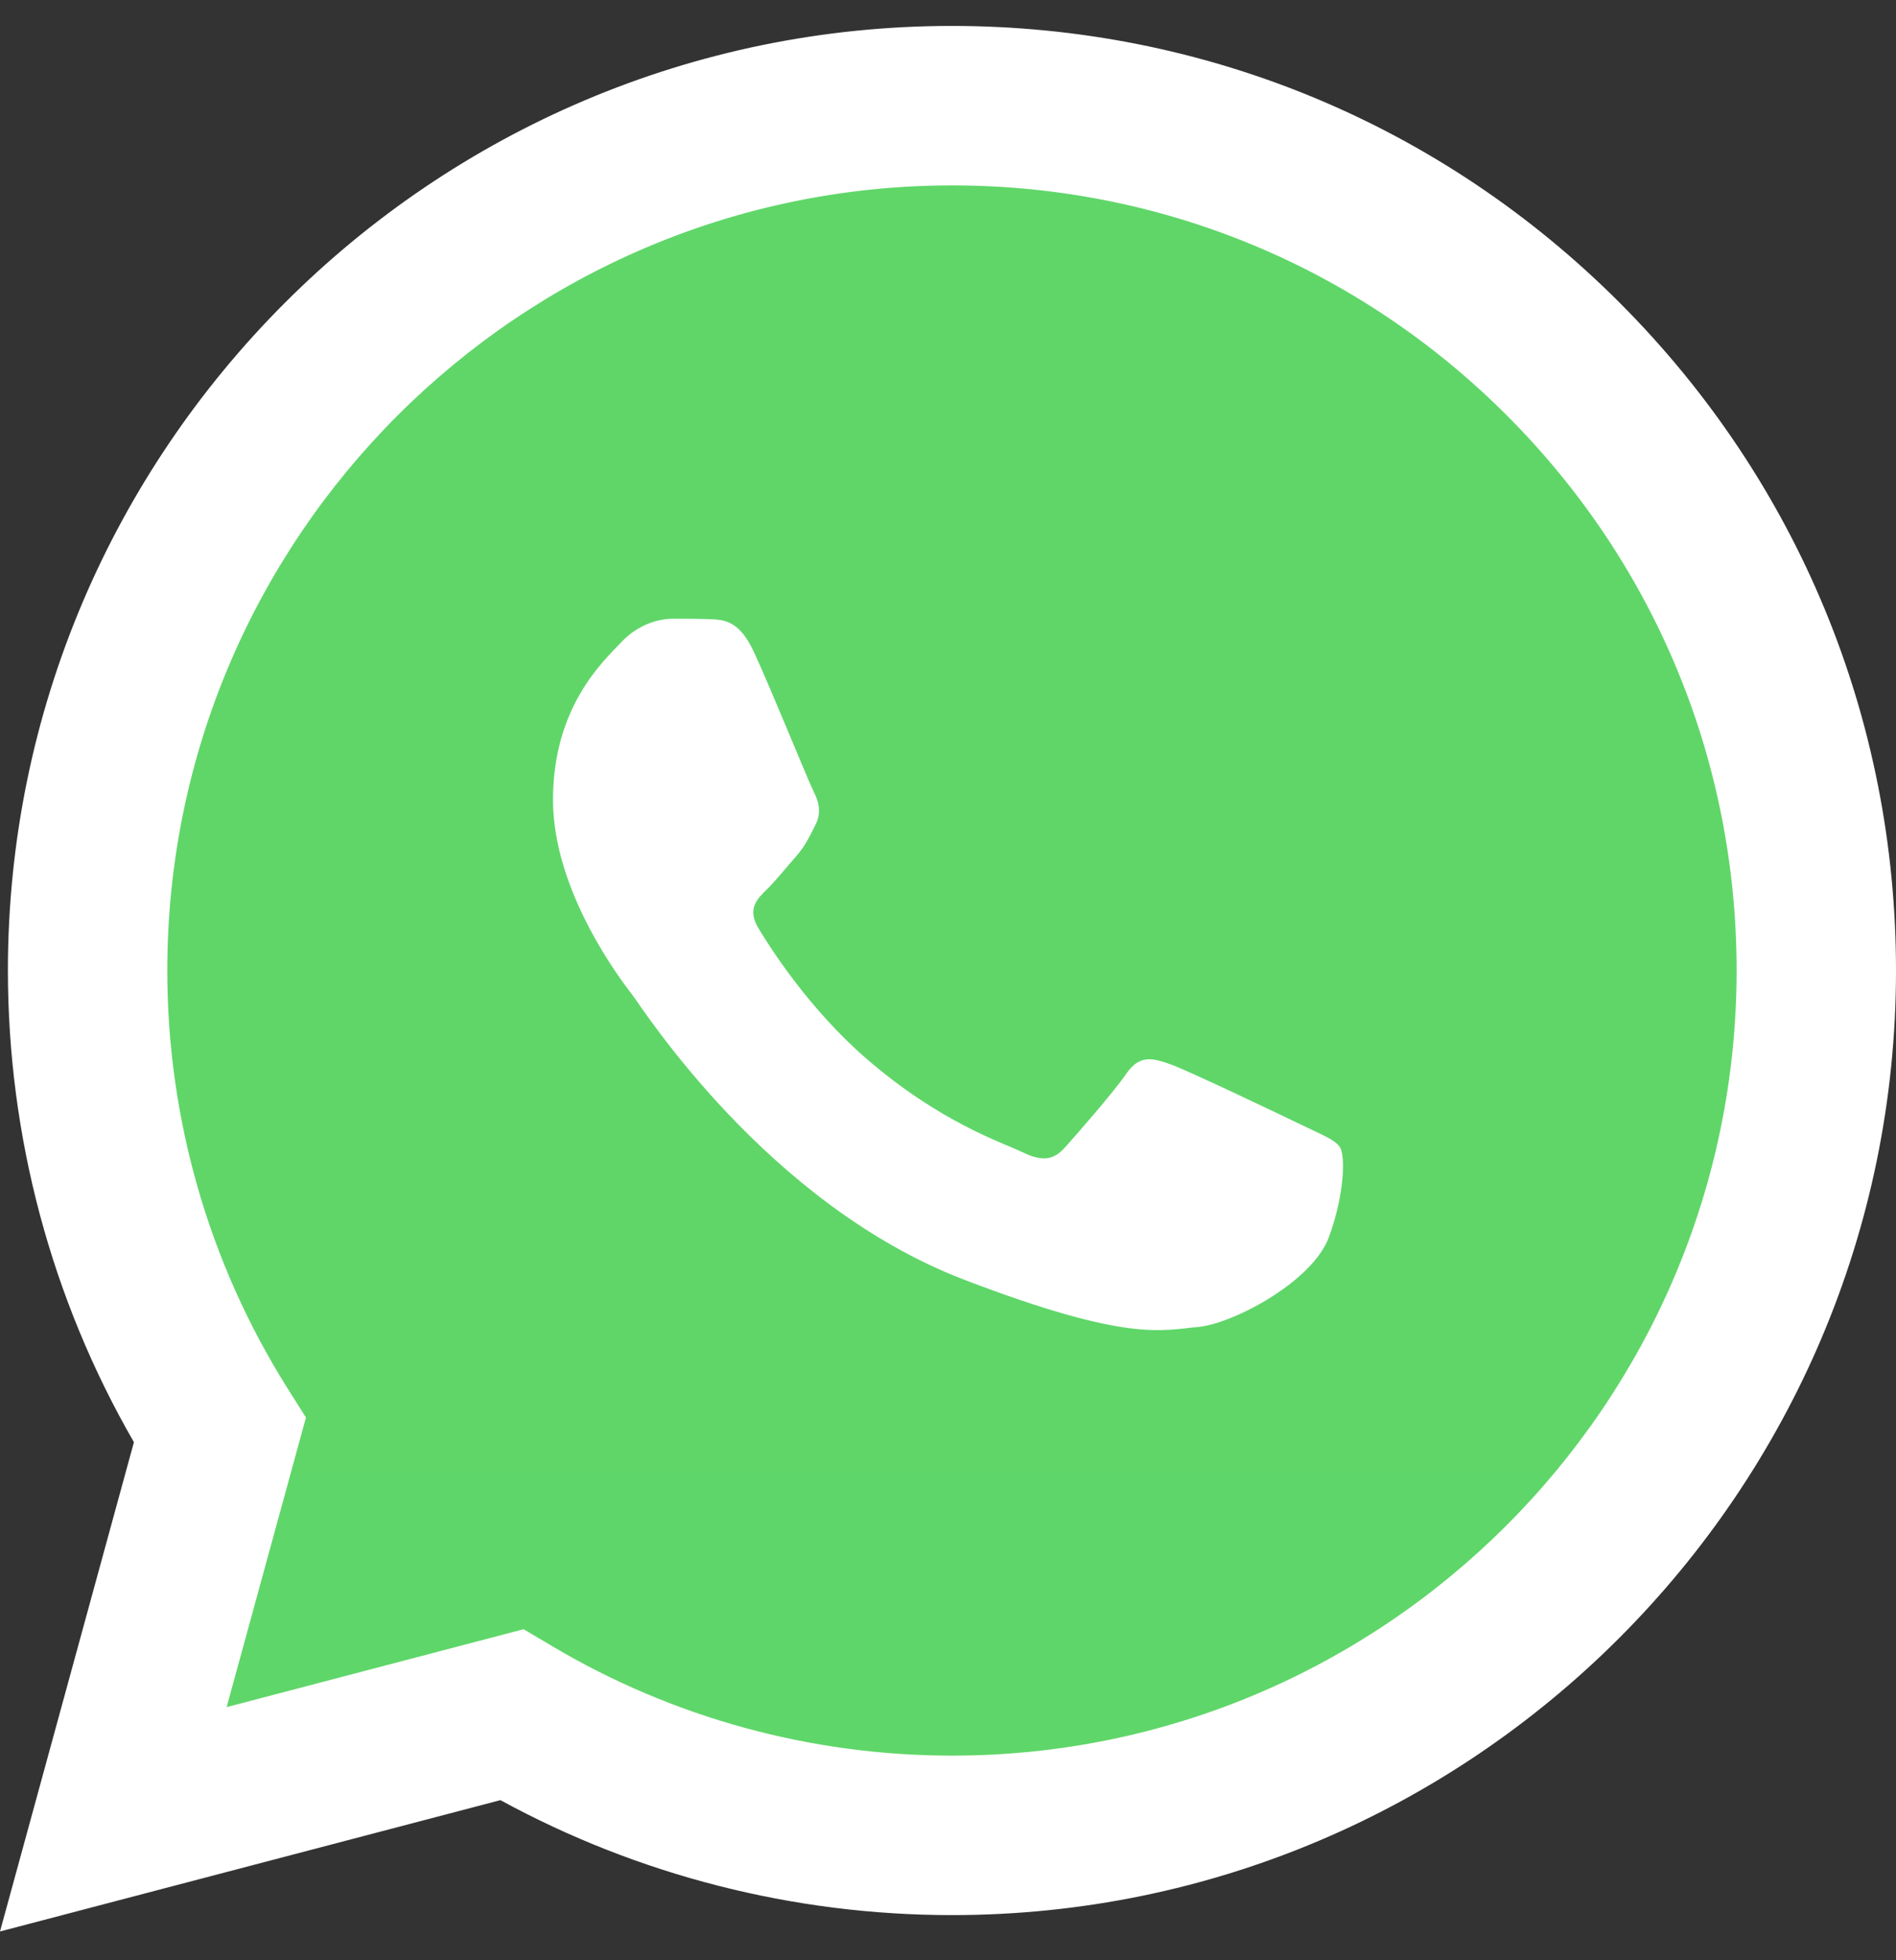
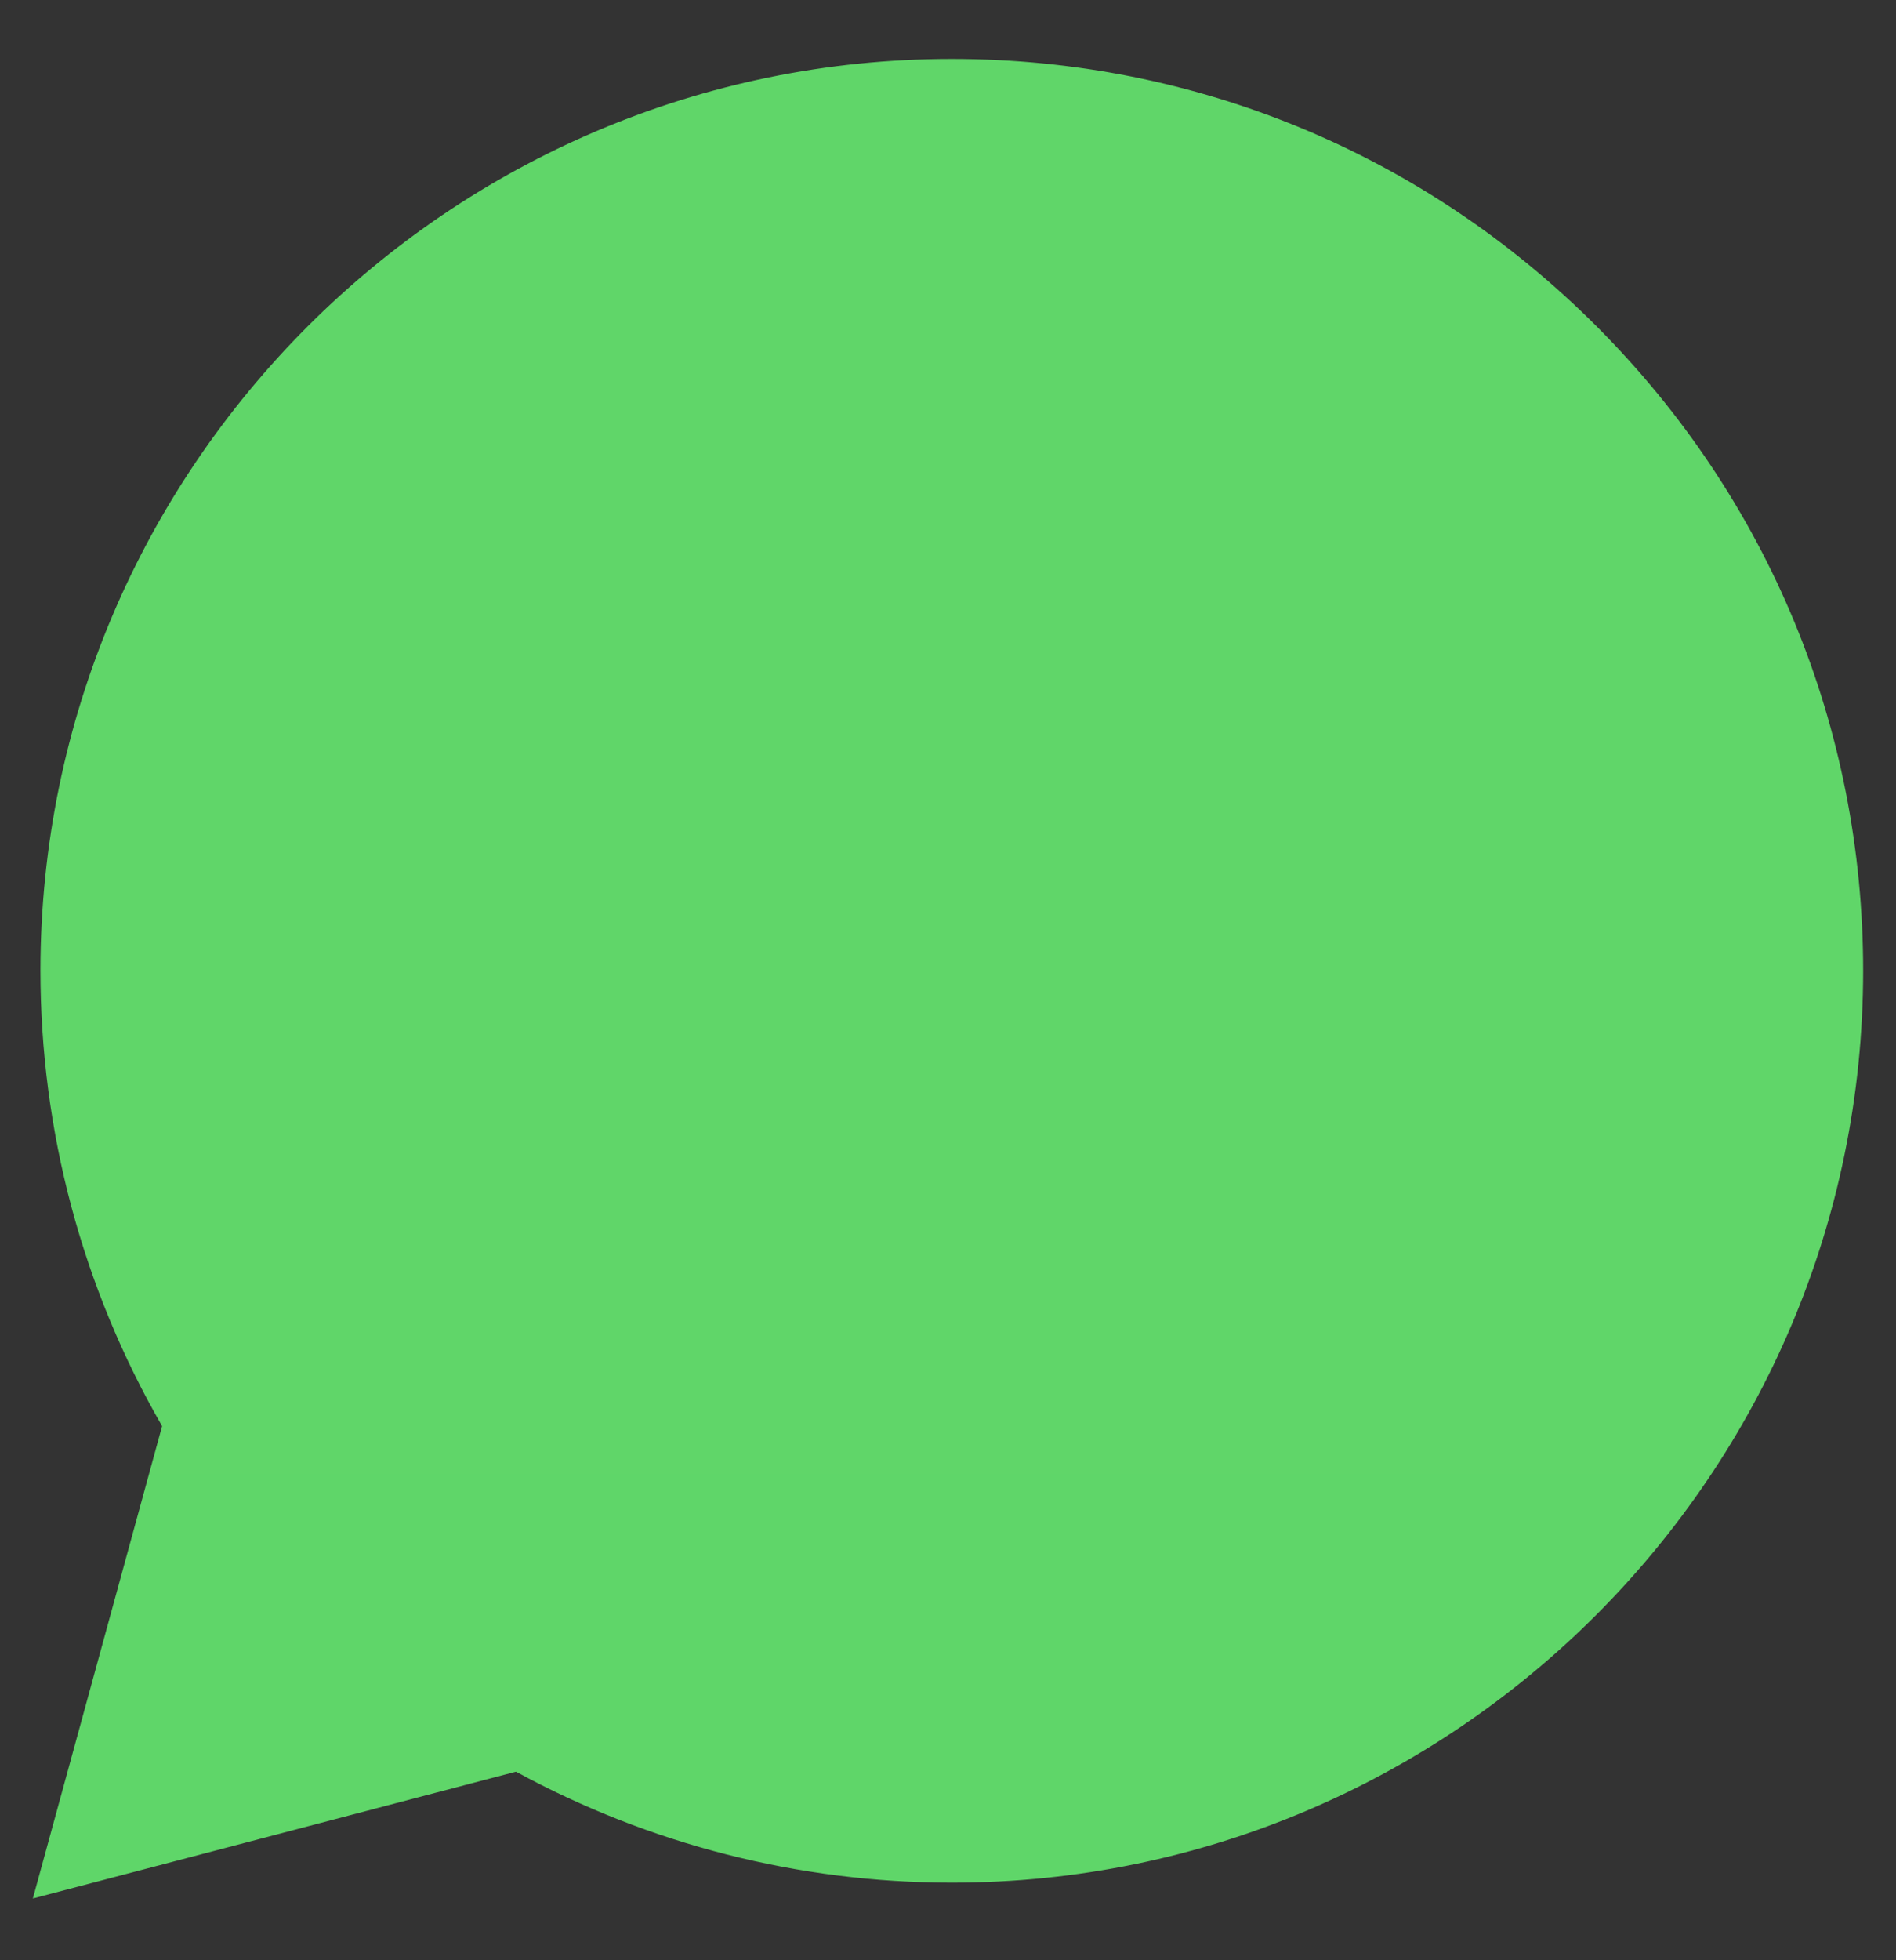
<svg xmlns="http://www.w3.org/2000/svg" width="30" height="31" viewBox="0 0 30 31" fill="none">
  <rect x="0" y="0" width="30" height="31" fill="#333333" stroke="none" />
  <g clip-path="url(#clip0_5141_55324)">
    <path d="M0.64 15.346C0.64 17.886 1.303 20.367 2.565 22.553L0.52 30.023L8.164 28.018C10.278 29.169 12.647 29.773 15.055 29.773H15.061C23.008 29.773 29.477 23.306 29.48 15.357C29.482 11.506 27.983 7.884 25.261 5.159C22.538 2.435 18.918 0.933 15.06 0.932C7.112 0.932 0.644 7.398 0.64 15.346" fill="url(#paint0_linear_5141_55324)" />
-     <path d="M0.125 15.342C0.125 17.973 0.812 20.543 2.119 22.807L0 30.545L7.918 28.468C10.1 29.658 12.557 30.285 15.056 30.286H15.063C23.295 30.286 29.997 23.587 30 15.354C30.001 11.364 28.449 7.612 25.629 4.789C22.809 1.967 19.059 0.412 15.063 0.41C6.829 0.41 0.129 7.109 0.125 15.342ZM4.841 22.417L4.545 21.948C3.302 19.971 2.646 17.688 2.647 15.343C2.65 8.499 8.219 2.932 15.068 2.932C18.384 2.933 21.501 4.226 23.845 6.572C26.189 8.918 27.479 12.036 27.478 15.353C27.475 22.196 21.906 27.764 15.063 27.764H15.058C12.83 27.763 10.645 27.165 8.739 26.034L8.285 25.765L3.586 26.997L4.841 22.417V22.417Z" fill="url(#paint1_linear_5141_55324)" />
-     <path d="M11.928 10.308C11.697 9.811 11.455 9.801 11.236 9.792C11.056 9.785 10.851 9.785 10.646 9.785C10.441 9.785 10.108 9.86 9.827 10.159C9.545 10.457 8.75 11.179 8.75 12.648C8.75 14.116 9.852 15.535 10.006 15.734C10.16 15.933 12.133 19.043 15.259 20.239C17.857 21.233 18.386 21.035 18.95 20.986C19.514 20.936 20.77 20.264 21.026 19.567C21.282 18.87 21.282 18.273 21.205 18.148C21.128 18.024 20.923 17.949 20.616 17.8C20.308 17.651 18.796 16.928 18.514 16.829C18.232 16.729 18.027 16.68 17.822 16.979C17.617 17.277 17.028 17.949 16.849 18.148C16.669 18.348 16.49 18.372 16.182 18.223C15.874 18.073 14.884 17.759 13.709 16.742C12.795 15.951 12.177 14.974 11.998 14.675C11.819 14.377 11.979 14.215 12.133 14.066C12.271 13.933 12.441 13.718 12.595 13.544C12.748 13.369 12.799 13.245 12.902 13.046C13.004 12.847 12.953 12.672 12.876 12.523C12.799 12.374 12.201 10.898 11.928 10.308Z" fill="white" />
  </g>
  <defs>
    <linearGradient id="paint0_linear_5141_55324" x1="1448.56" y1="2910.05" x2="1448.56" y2="0.932" gradientUnits="userSpaceOnUse">
      <stop stop-color="#1FAF38" />
      <stop offset="1" stop-color="#60D669" />
    </linearGradient>
    <linearGradient id="paint1_linear_5141_55324" x1="1500" y1="3013.85" x2="1500" y2="0.41" gradientUnits="userSpaceOnUse">
      <stop stop-color="#F9F9F9" />
      <stop offset="1" stop-color="white" />
    </linearGradient>
    <clipPath id="clip0_5141_55324">
      <rect width="30" height="30.234" fill="white" transform="translate(0 0.41)" />
    </clipPath>
  </defs>
</svg>